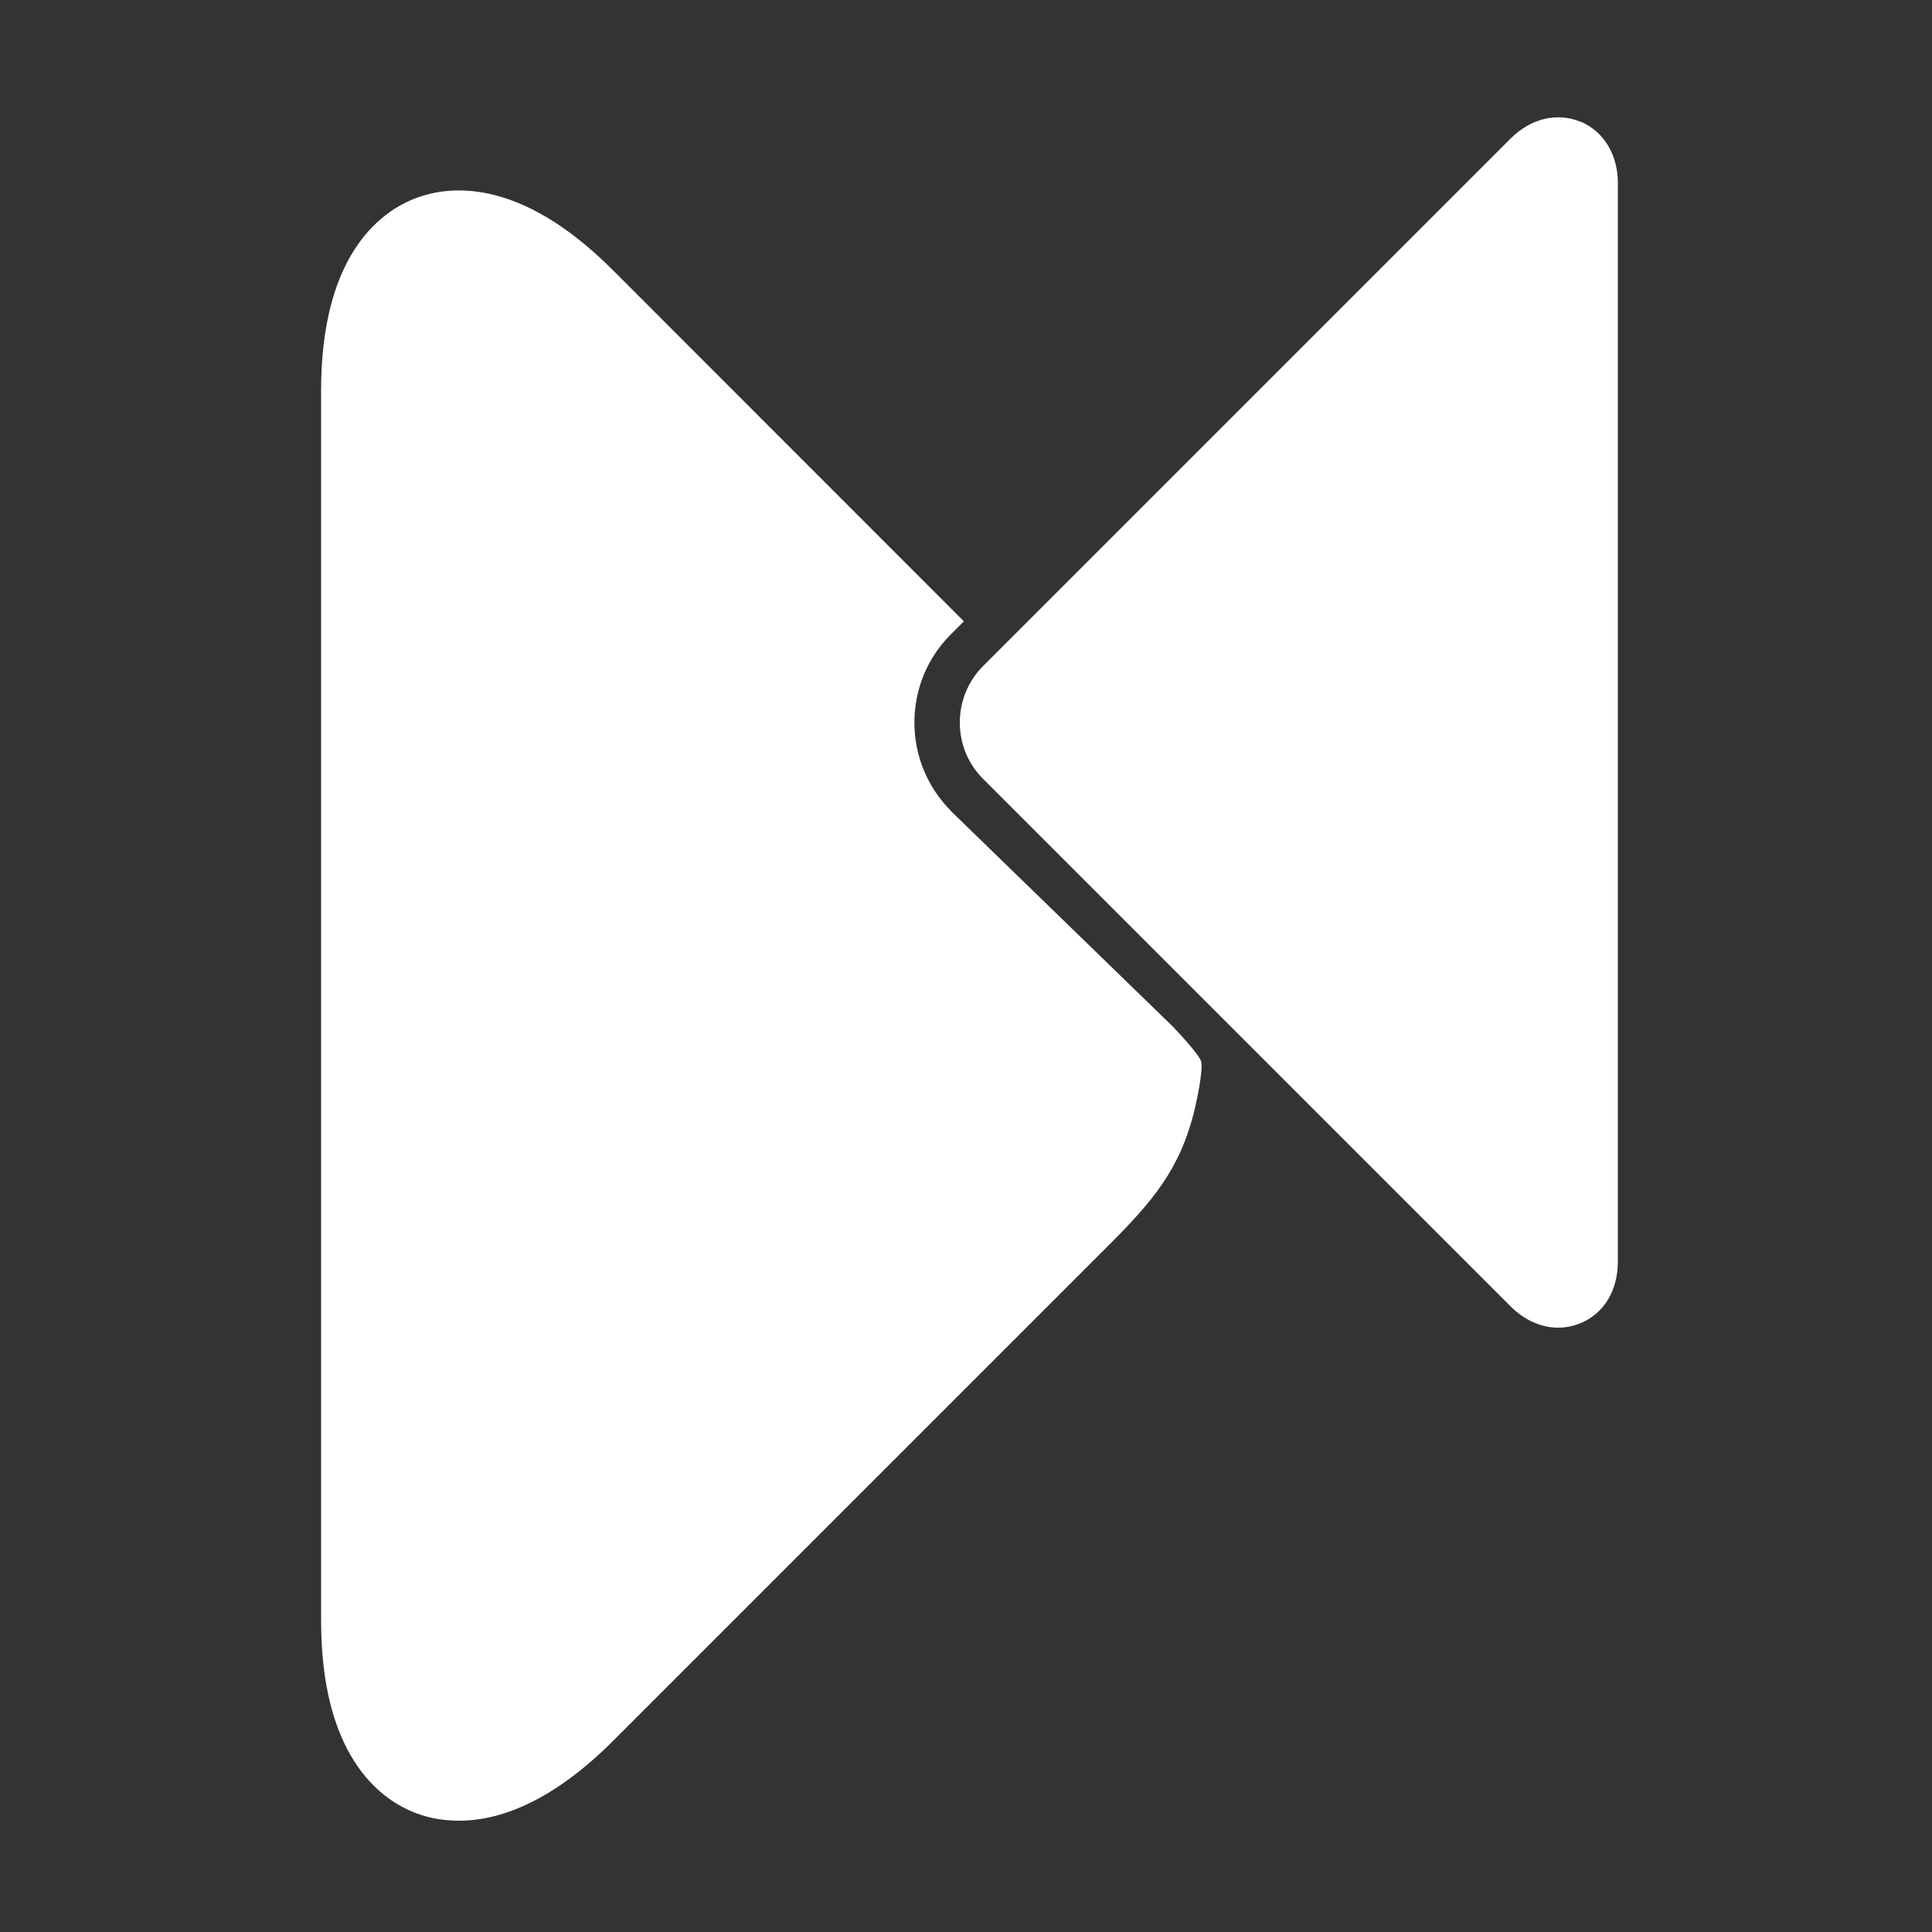
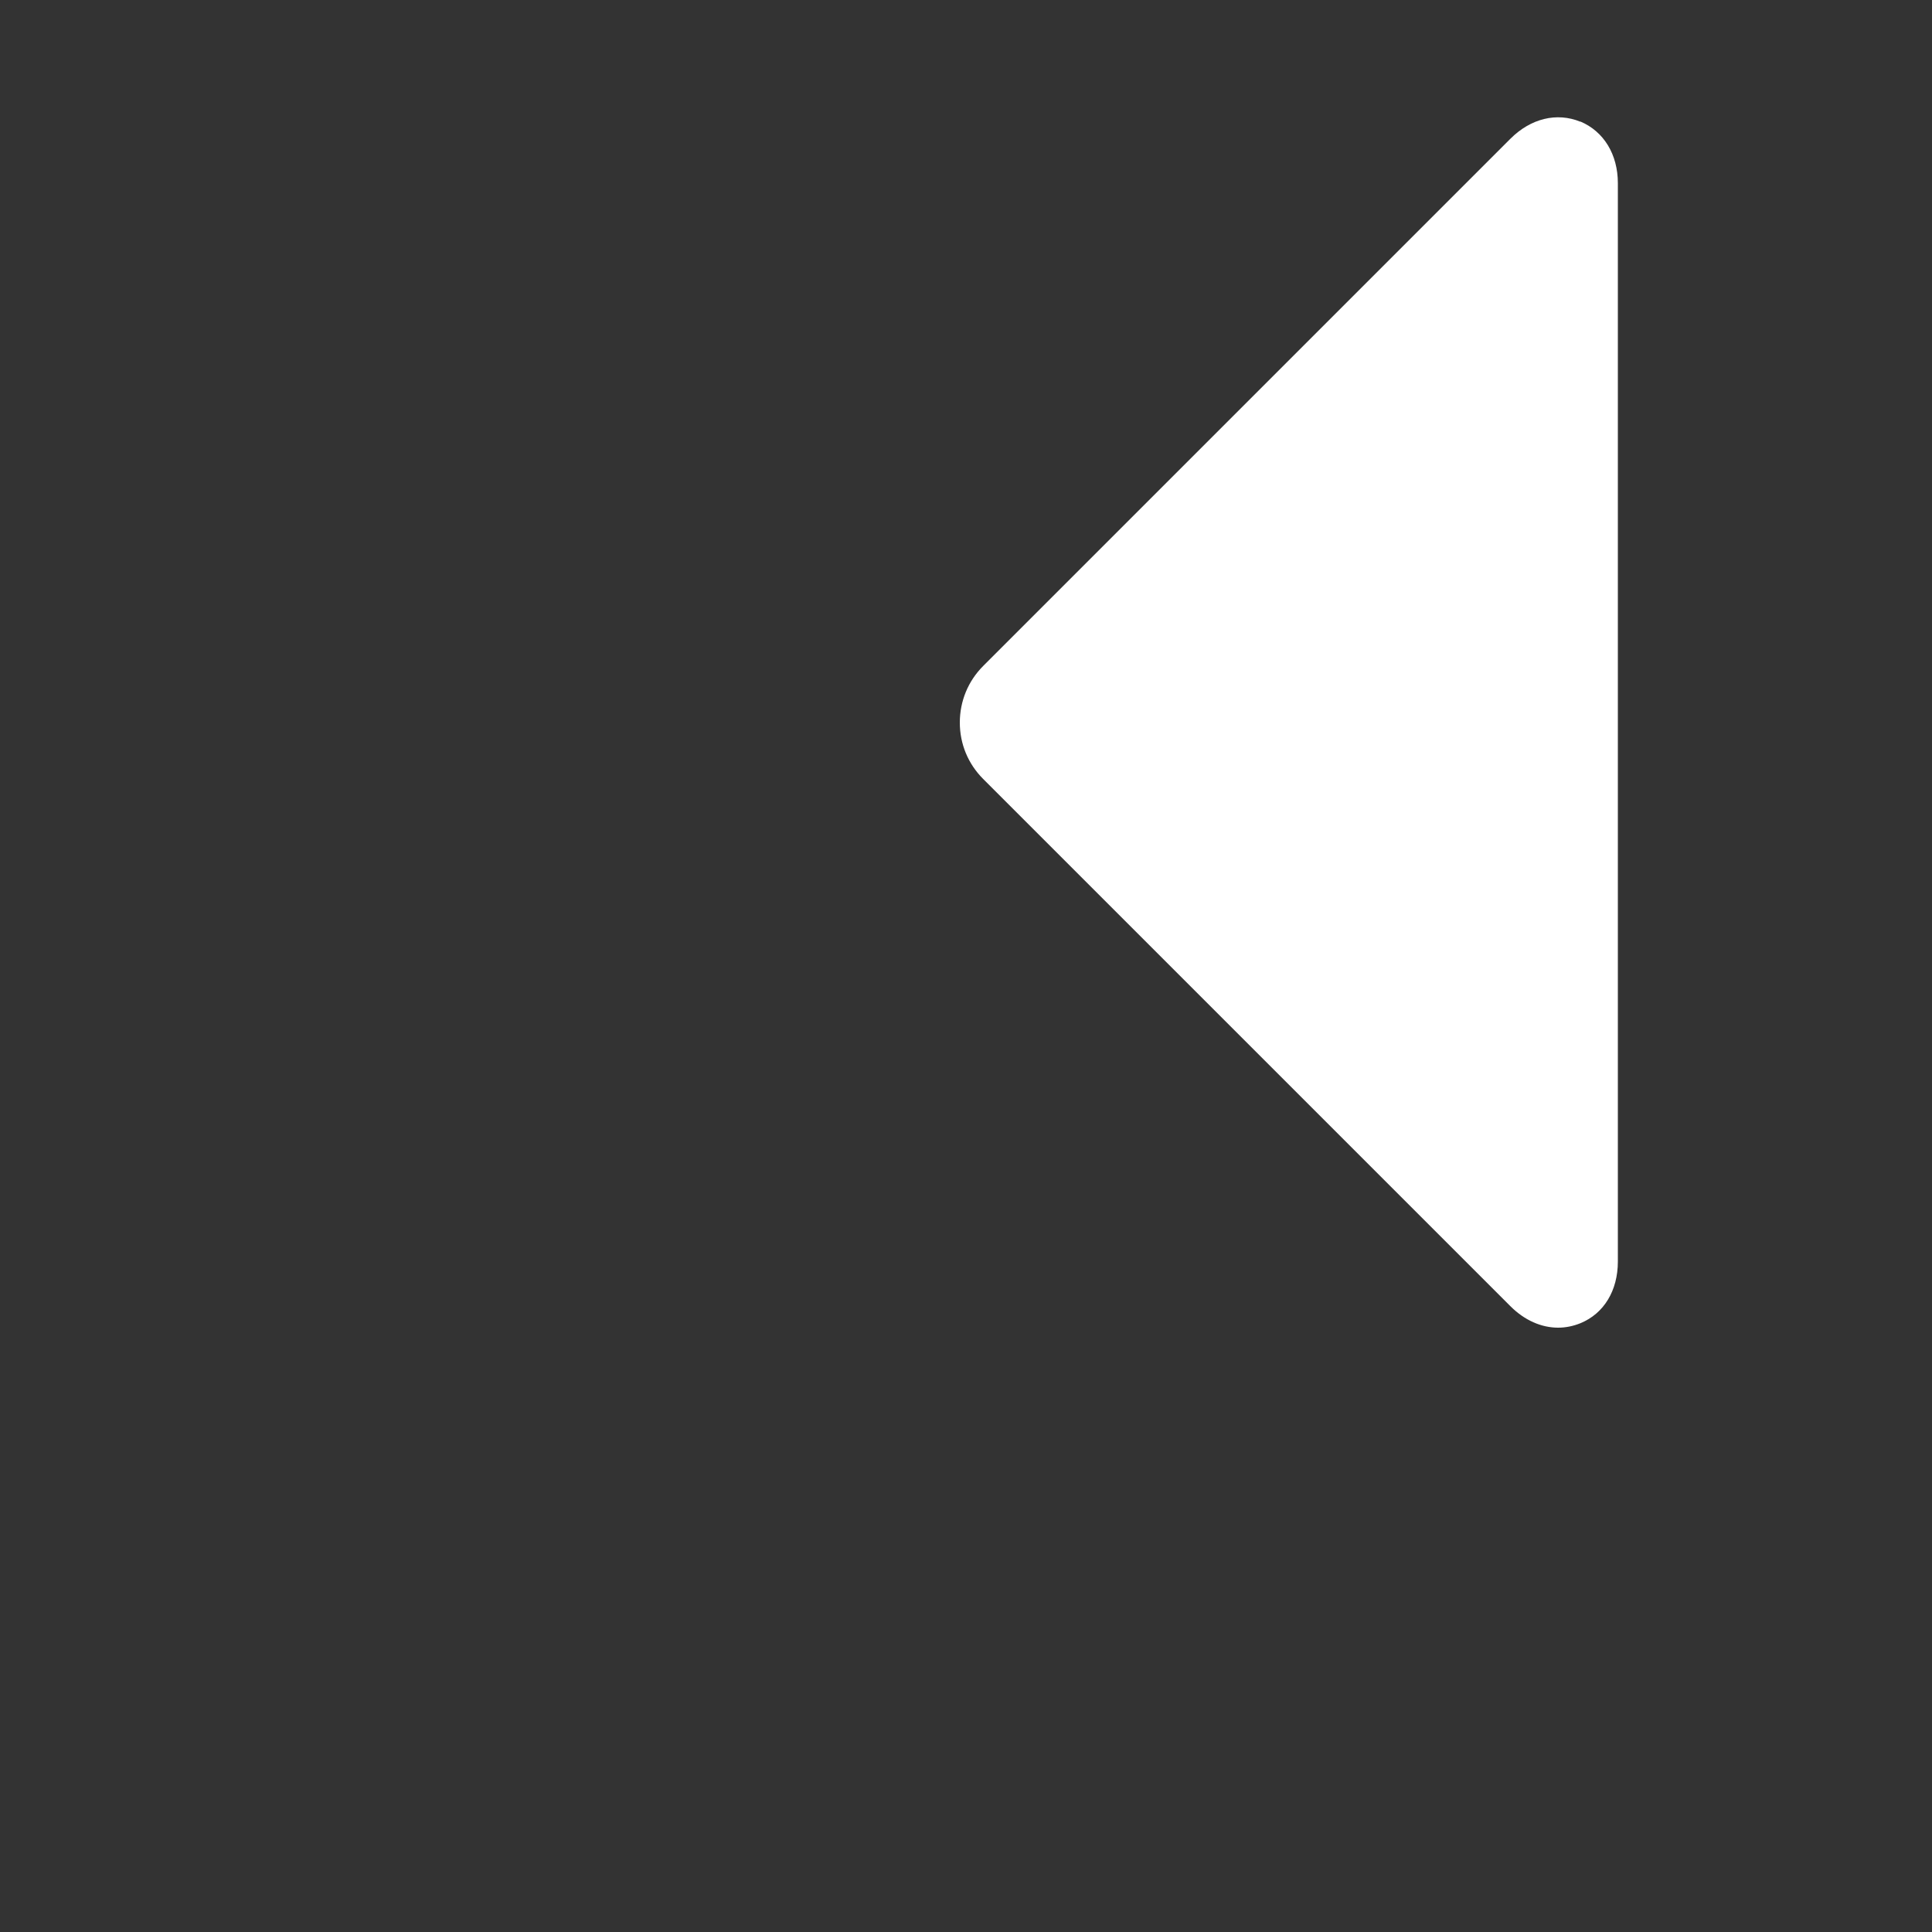
<svg xmlns="http://www.w3.org/2000/svg" id="Layer_1" viewBox="0 0 100 100">
  <rect x="0" y="0" width="100" height="100" fill="#333333" stroke="none" />
  <defs>
    <style>
      .cls-1 {
        fill: #fff;
      }
    </style>
  </defs>
  <path class="cls-1" d="M81.8,6.3c-1.22-.5-2.57-.17-3.62.88l-27.29,27.29h0c-.78.78-1.21,1.82-1.21,2.93s.43,2.14,1.21,2.92l27.29,27.29c.73.73,1.6,1.11,2.47,1.11.39,0,.78-.08,1.15-.23,1.22-.5,1.94-1.69,1.94-3.19V9.48c0-1.49-.73-2.68-1.94-3.19Z" />
-   <path class="cls-1" d="M49.23,41.98c-1.22-1.22-1.9-2.85-1.9-4.58s.67-3.36,1.9-4.58l.66-.66L31.71,13.97c-4.88-4.88-8.58-4.38-10.35-3.65-1.77.73-4.74,2.99-4.74,9.9v63.66c0,6.91,2.97,9.17,4.74,9.9.59.25,1.4.46,2.4.46,1.98,0,4.7-.87,7.95-4.11l25.63-25.63c2.3-2.3,3.74-3.96,4.49-7.06.05-.19.47-2.05.34-2.5-.11-.4-1.48-1.82-1.48-1.82l-11.47-11.14Z" />
</svg>